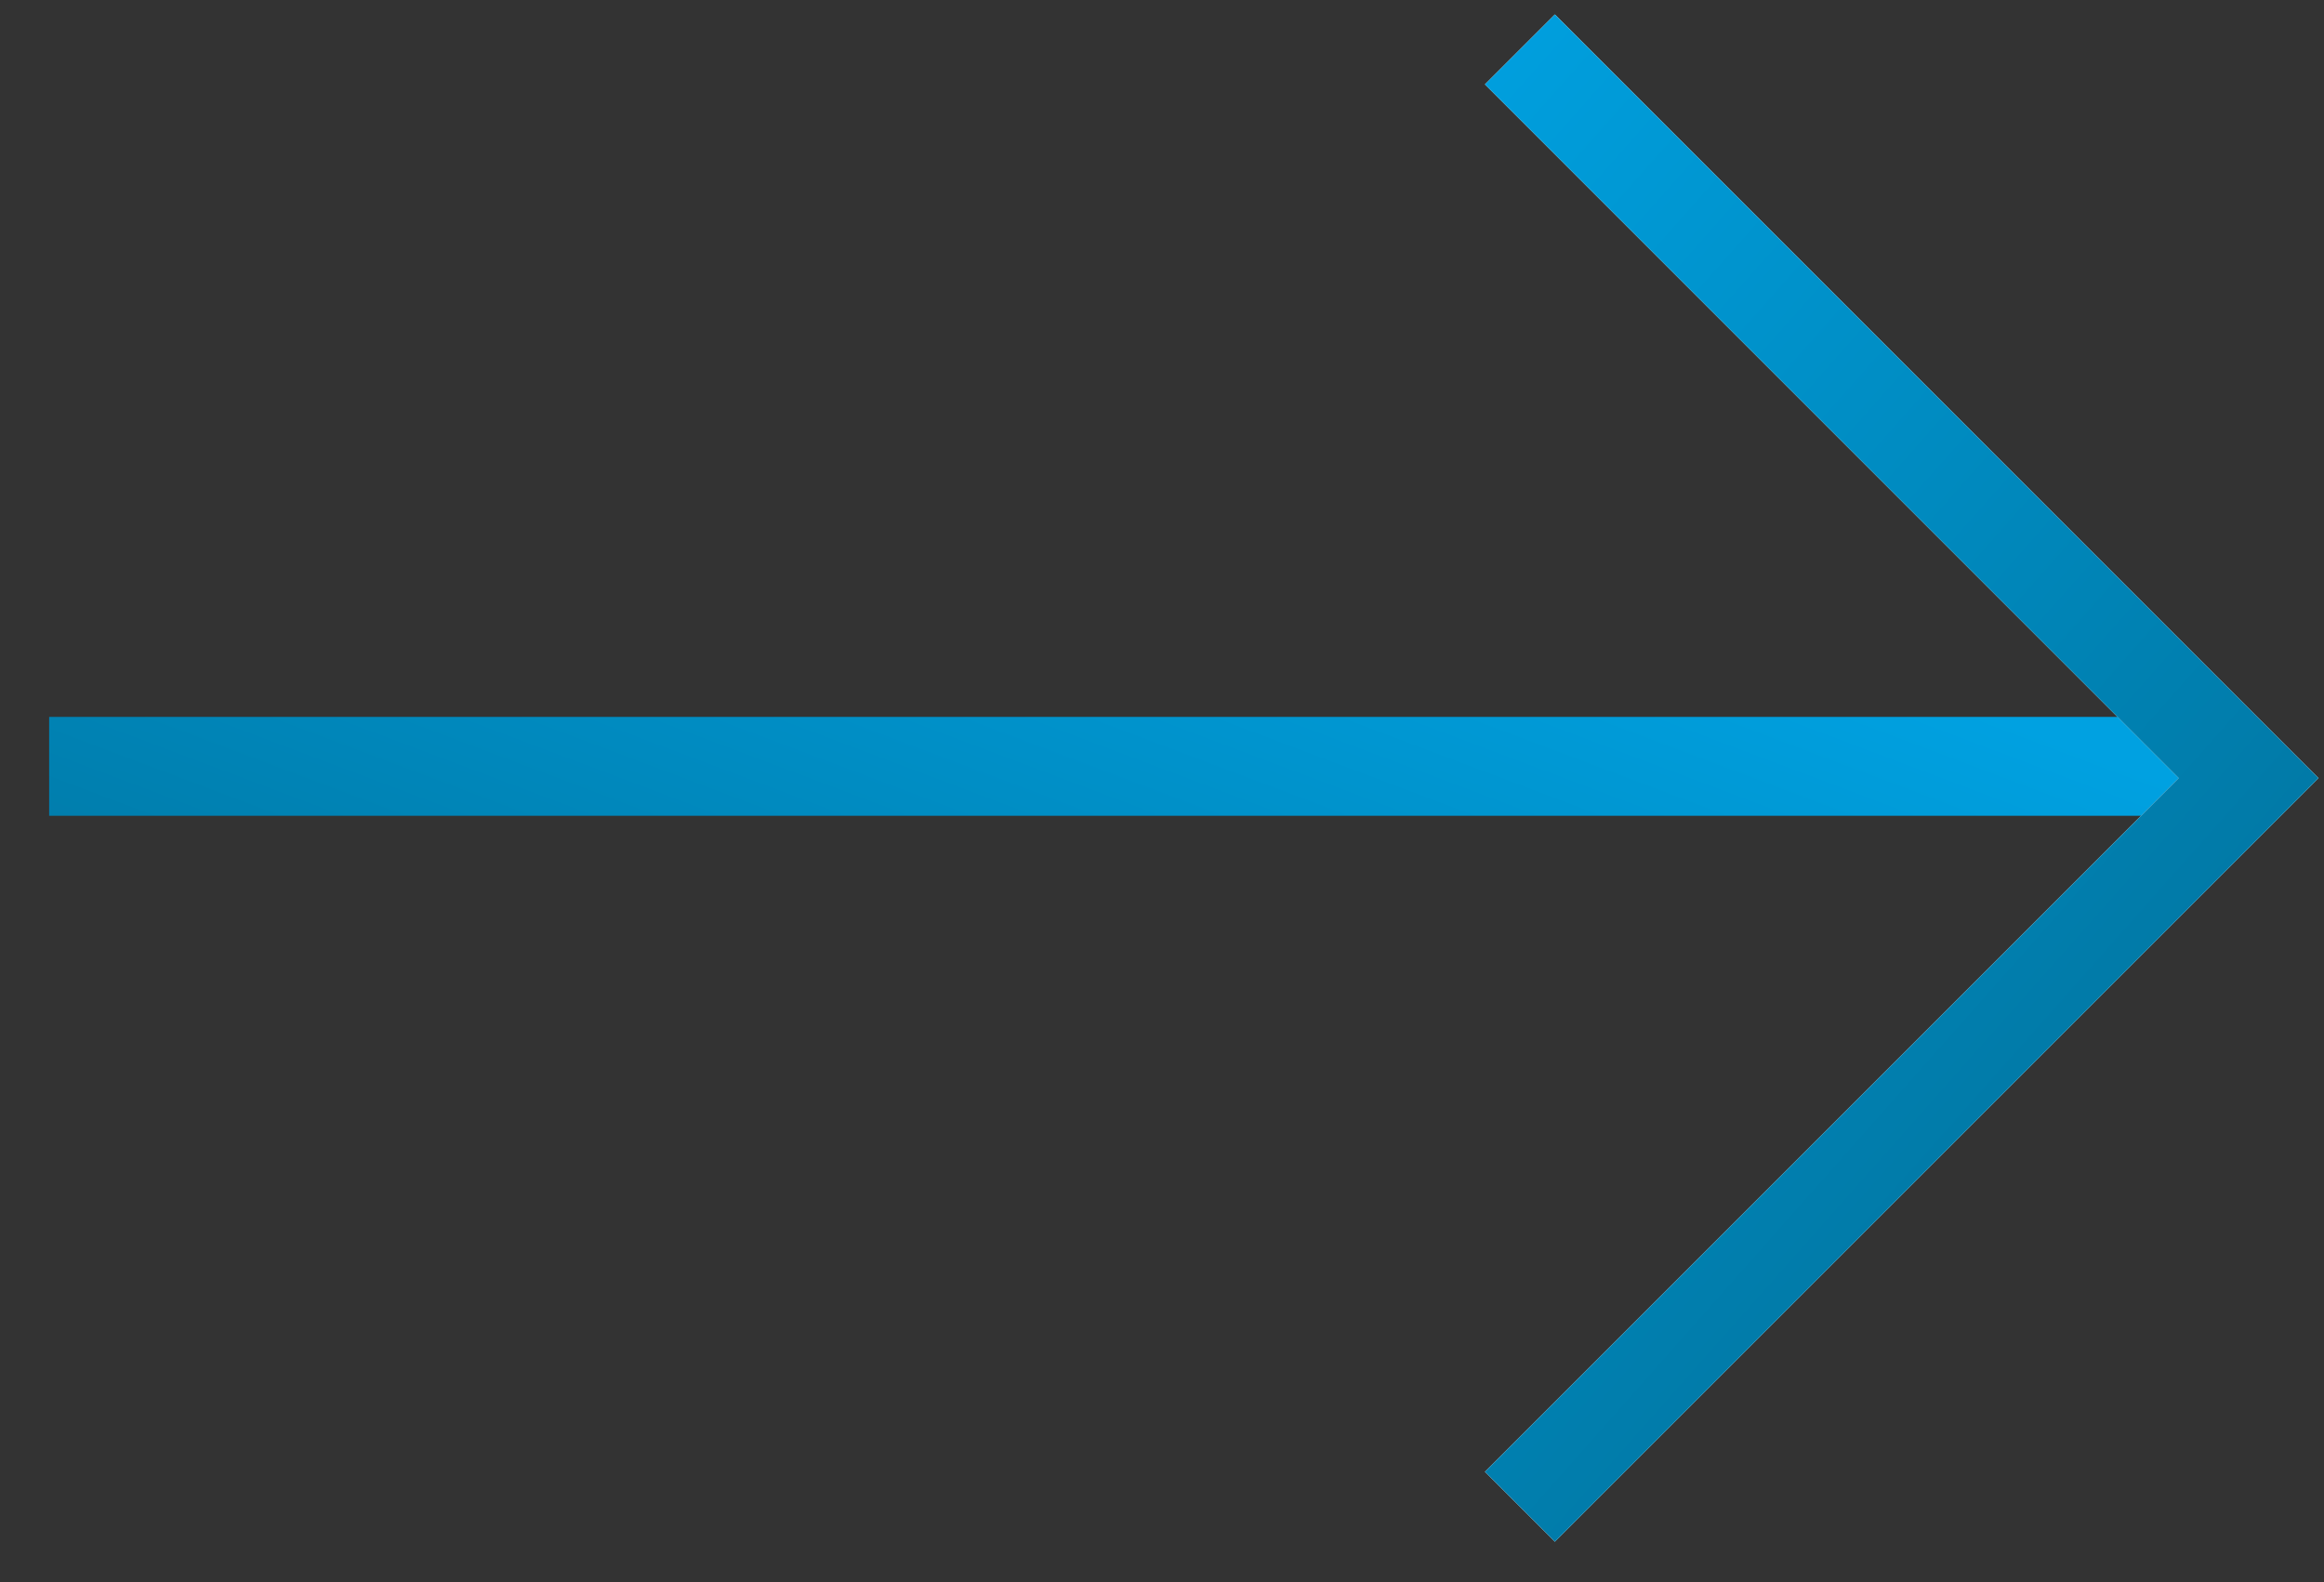
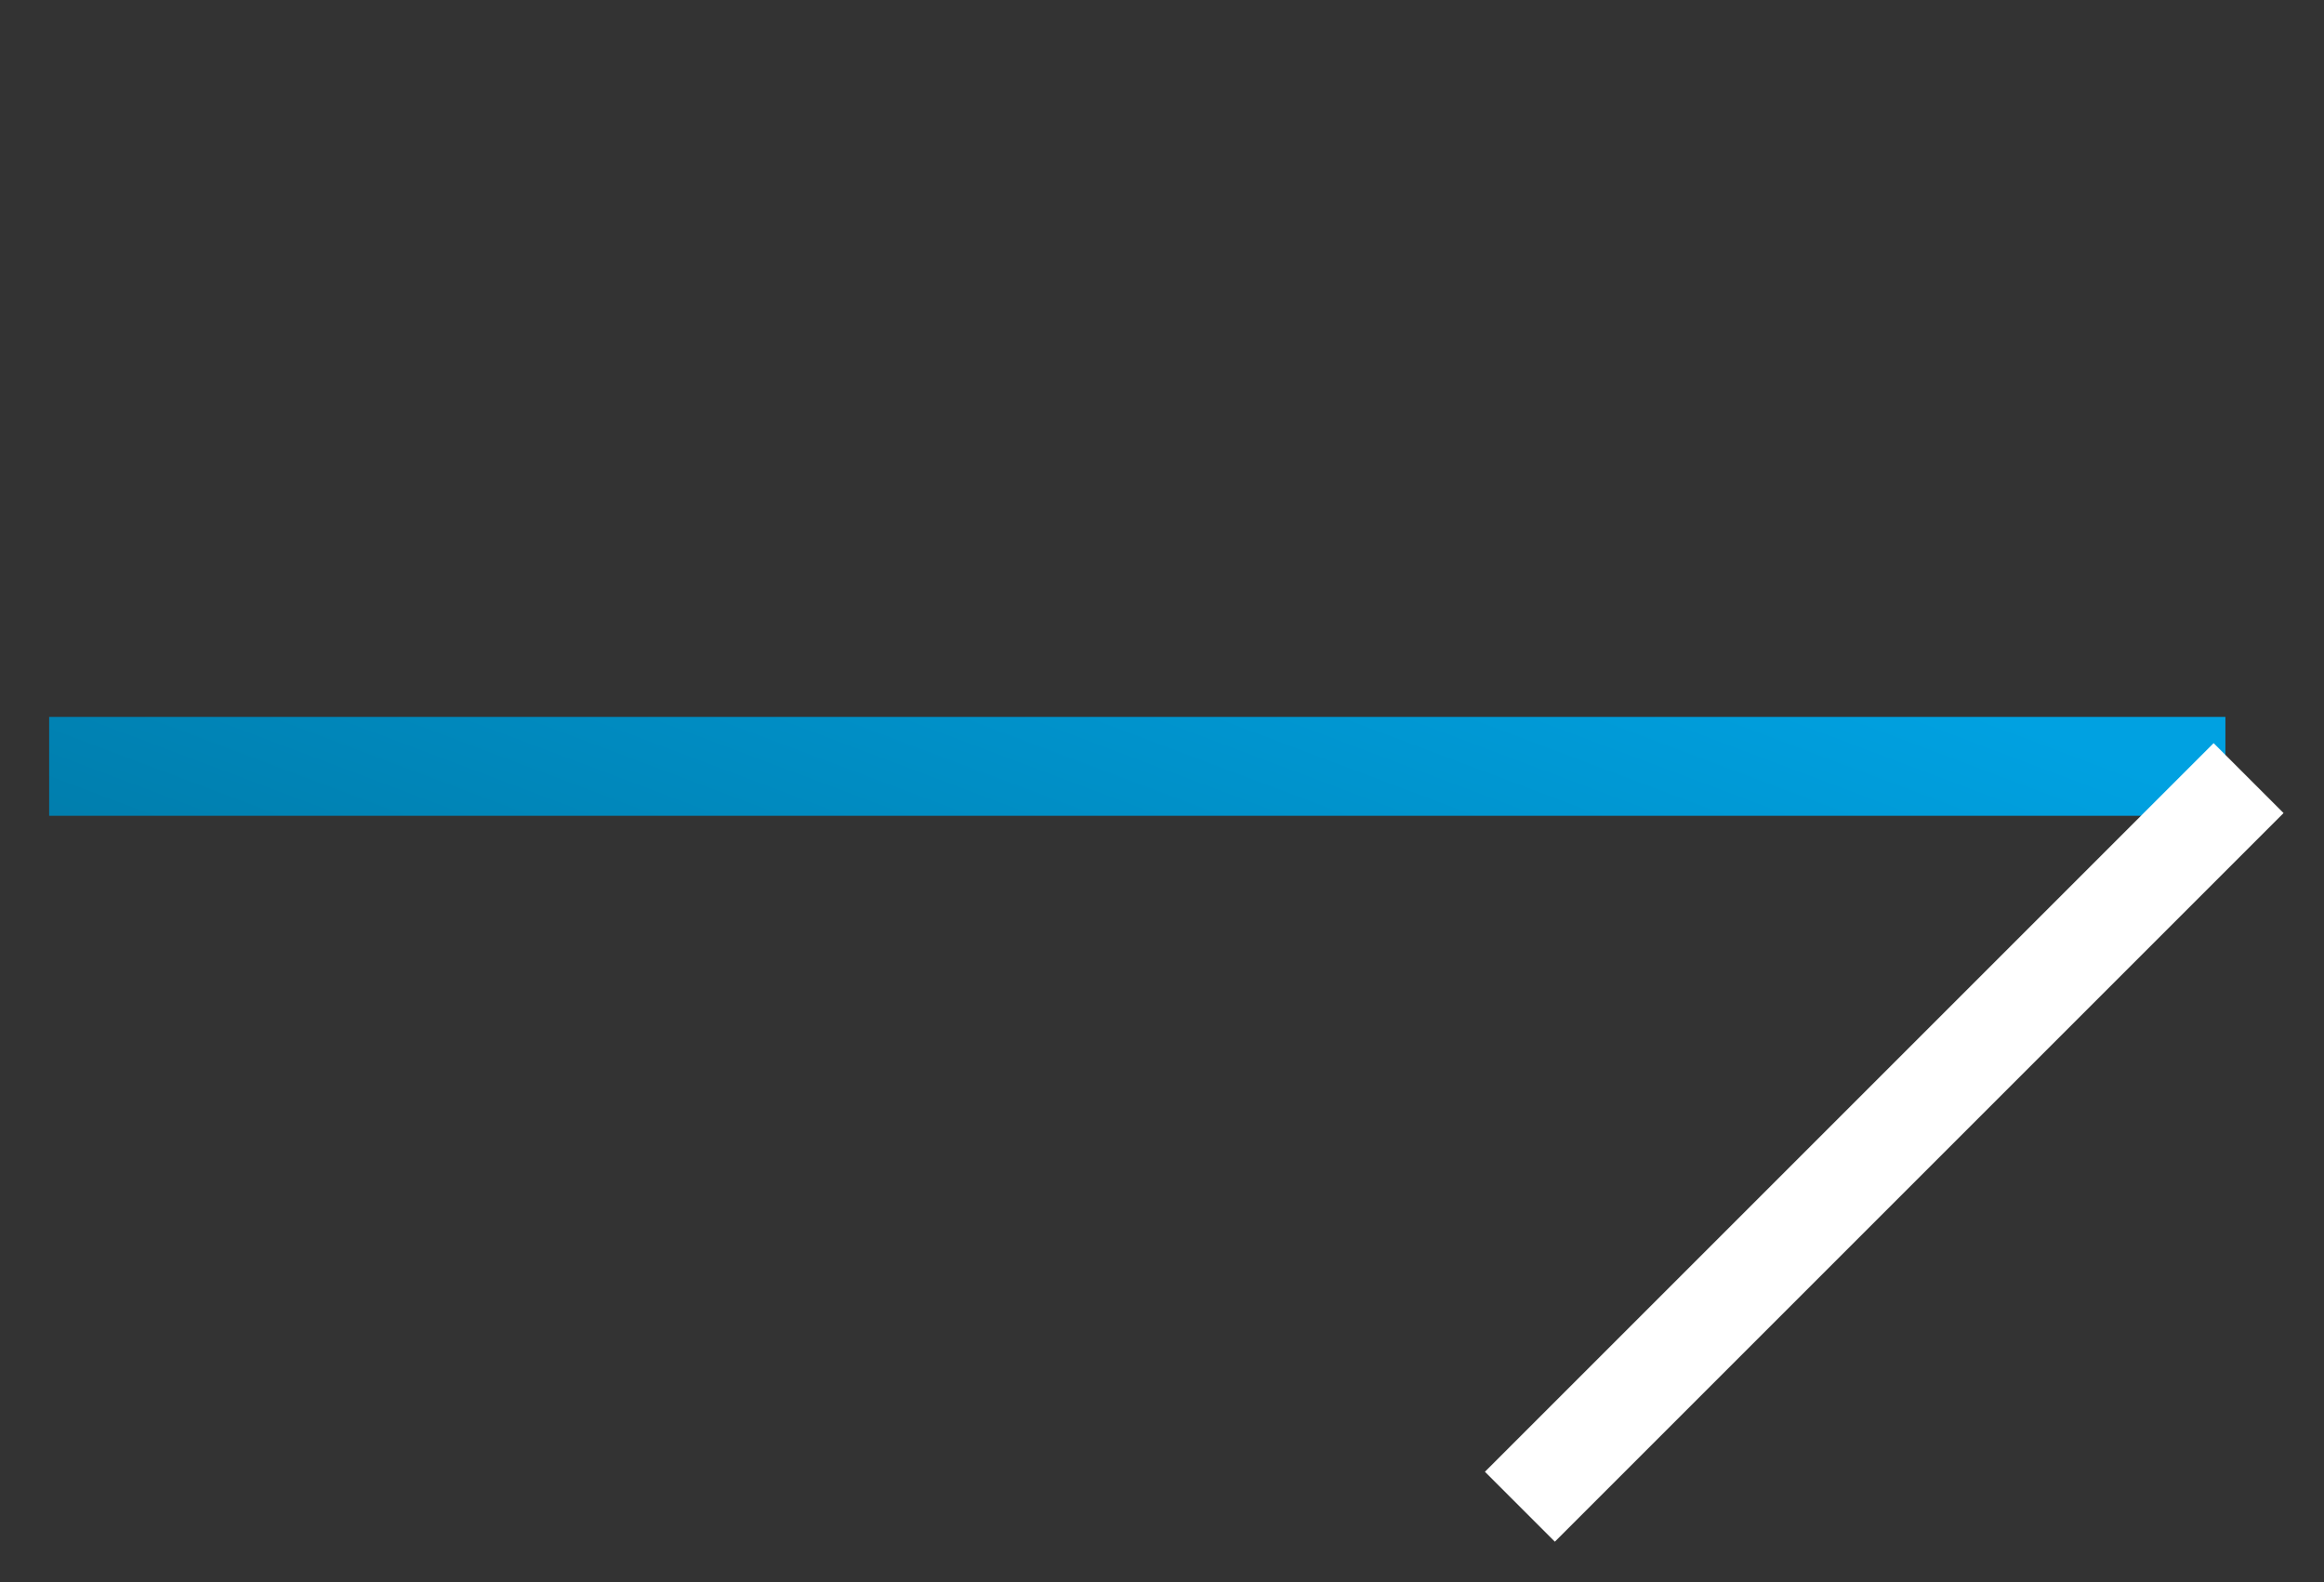
<svg xmlns="http://www.w3.org/2000/svg" width="47" height="32" viewBox="0 0 47 32" fill="none">
  <rect x="0" y="0" width="47" height="32" fill="#333333" stroke="none" />
  <line x1="0.994" y1="15.5" x2="45.006" y2="15.5" stroke="url(#paint0_linear_50_179)" stroke-width="2" />
-   <path d="M30.738 30.475L45.475 15.738L30.738 1" stroke="white" stroke-width="2" />
-   <path d="M30.738 30.475L45.475 15.738L30.738 1" stroke="url(#paint1_linear_50_179)" stroke-width="2" />
+   <path d="M30.738 30.475L45.475 15.738" stroke="white" stroke-width="2" />
  <defs>
    <linearGradient id="paint0_linear_50_179" x1="-37.19" y1="18.325" x2="-26.251" y2="-10.666" gradientUnits="userSpaceOnUse">
      <stop stop-color="#015C7B" />
      <stop offset="1" stop-color="#00A1E1" />
    </linearGradient>
    <linearGradient id="paint1_linear_50_179" x1="70.416" y1="16.369" x2="39.37" y2="-11.151" gradientUnits="userSpaceOnUse">
      <stop stop-color="#015C7B" />
      <stop offset="1" stop-color="#00A1E1" />
    </linearGradient>
  </defs>
</svg>